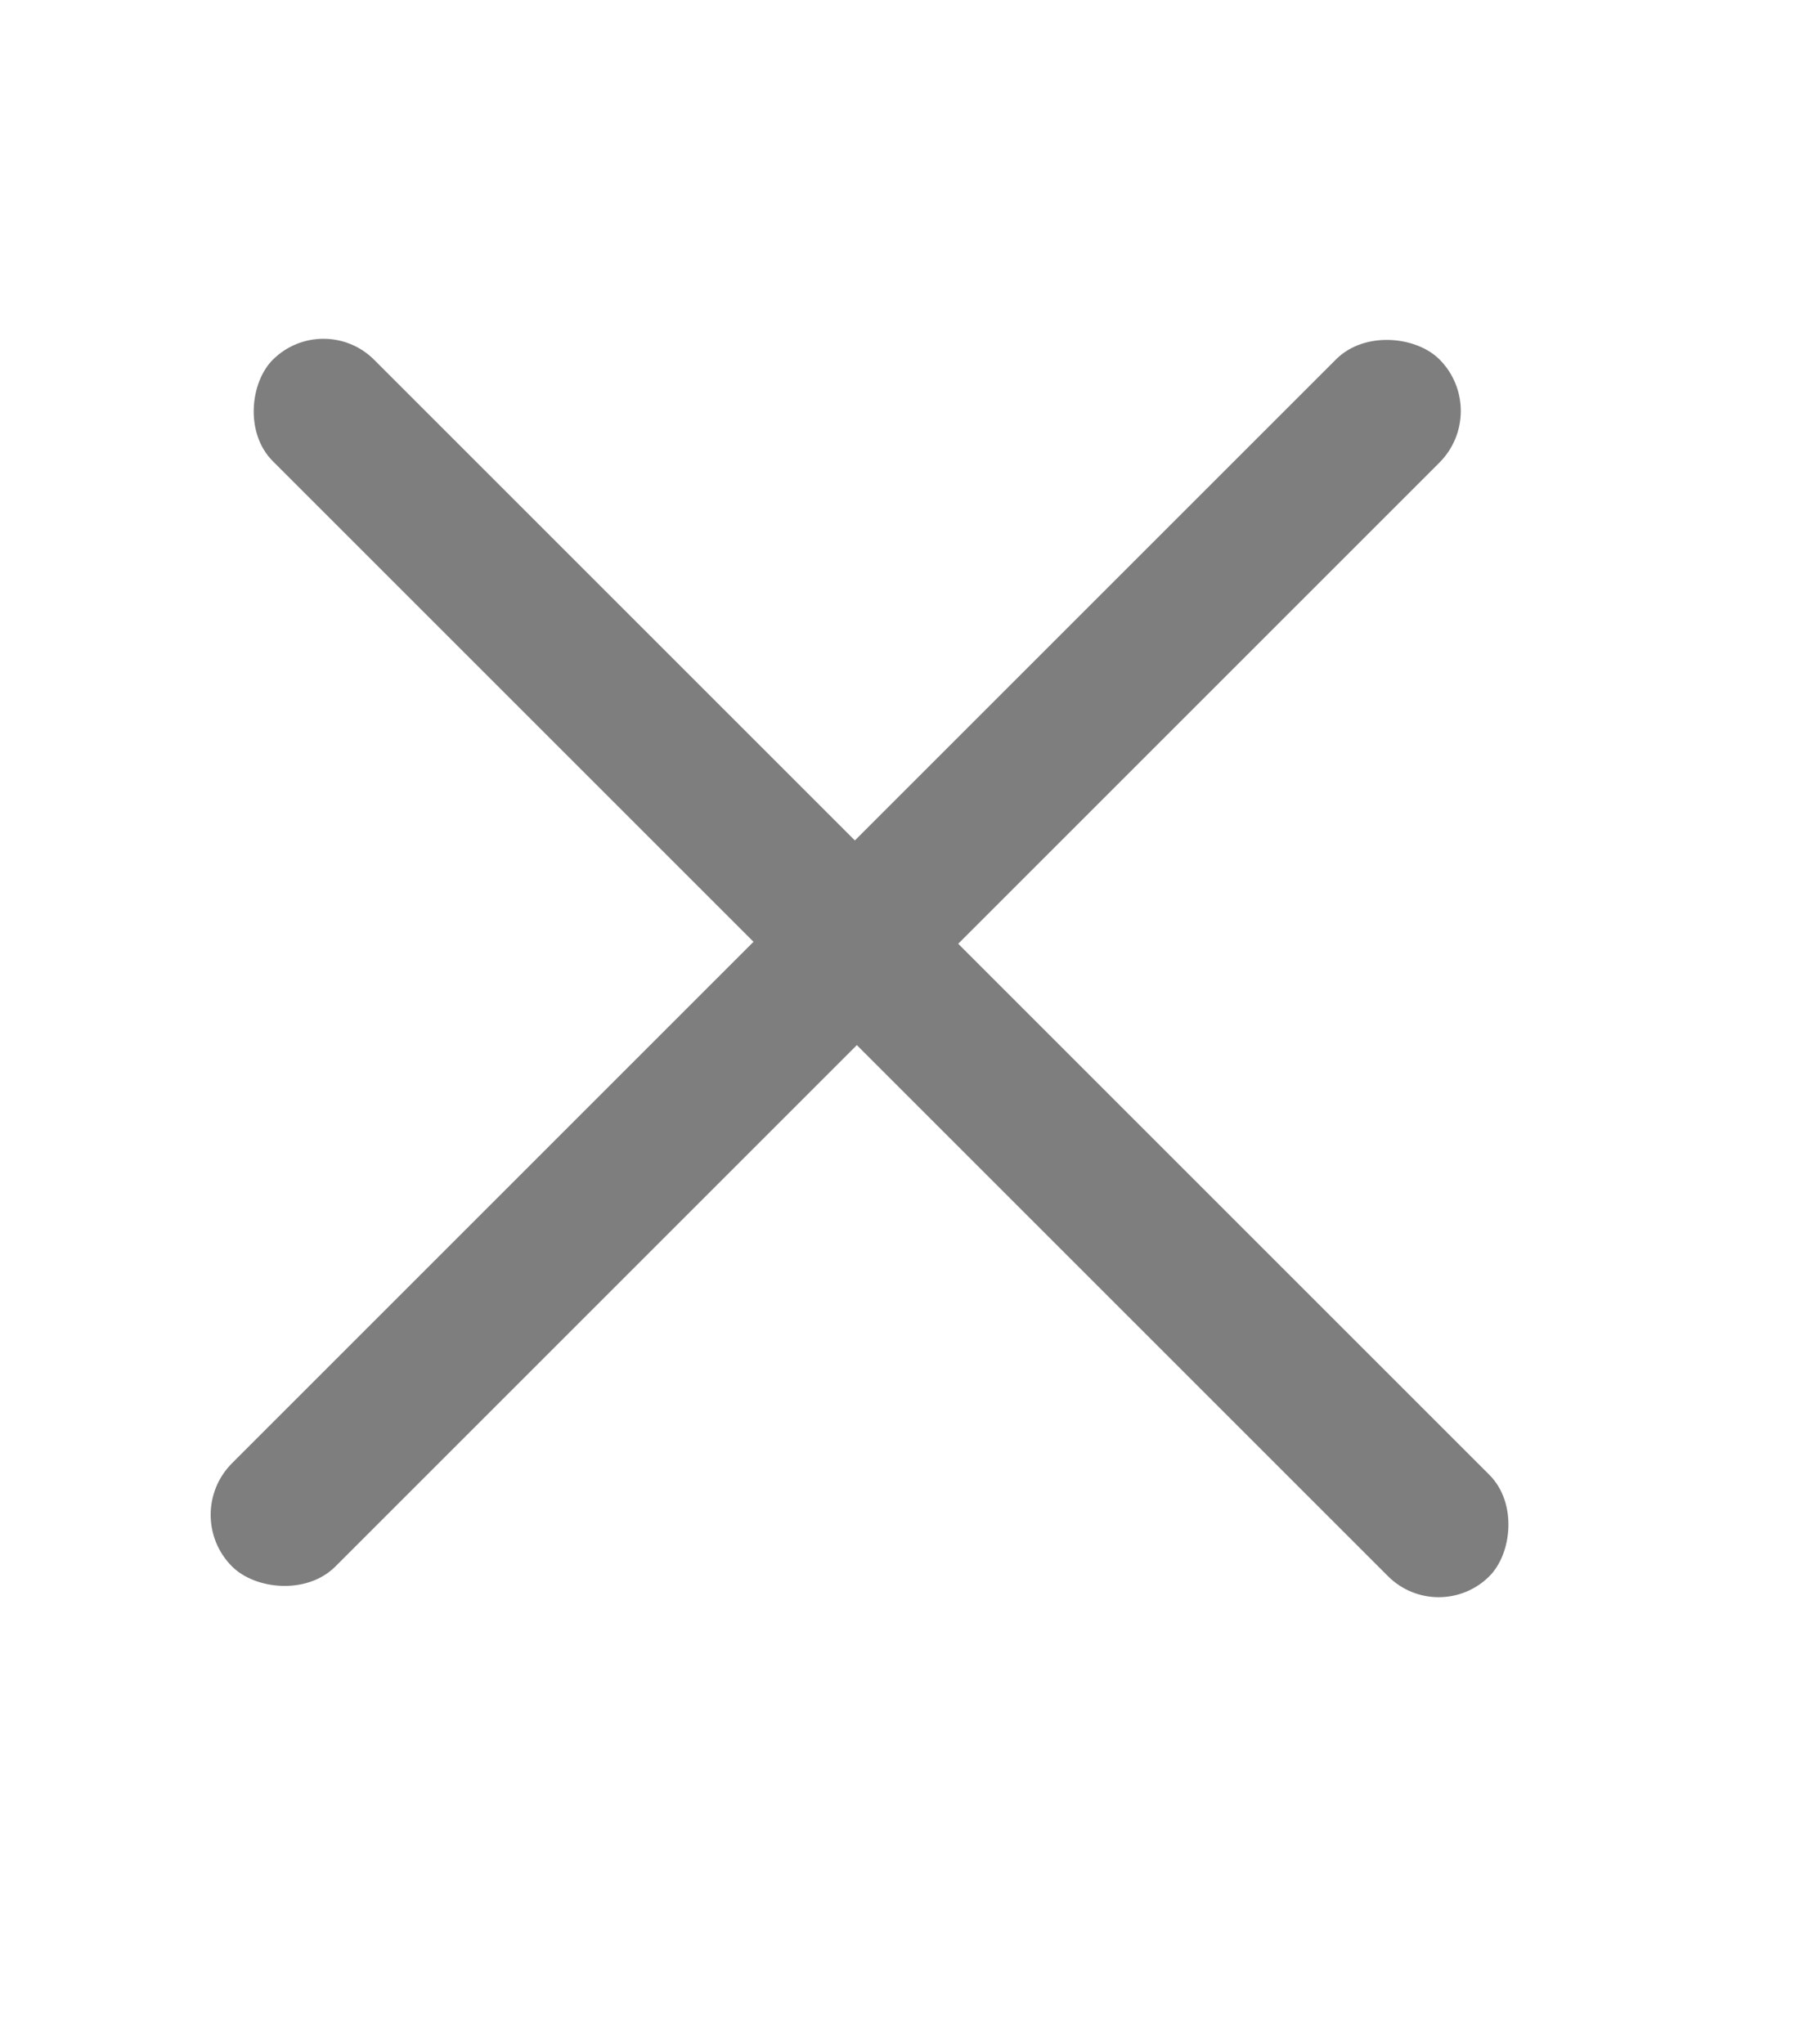
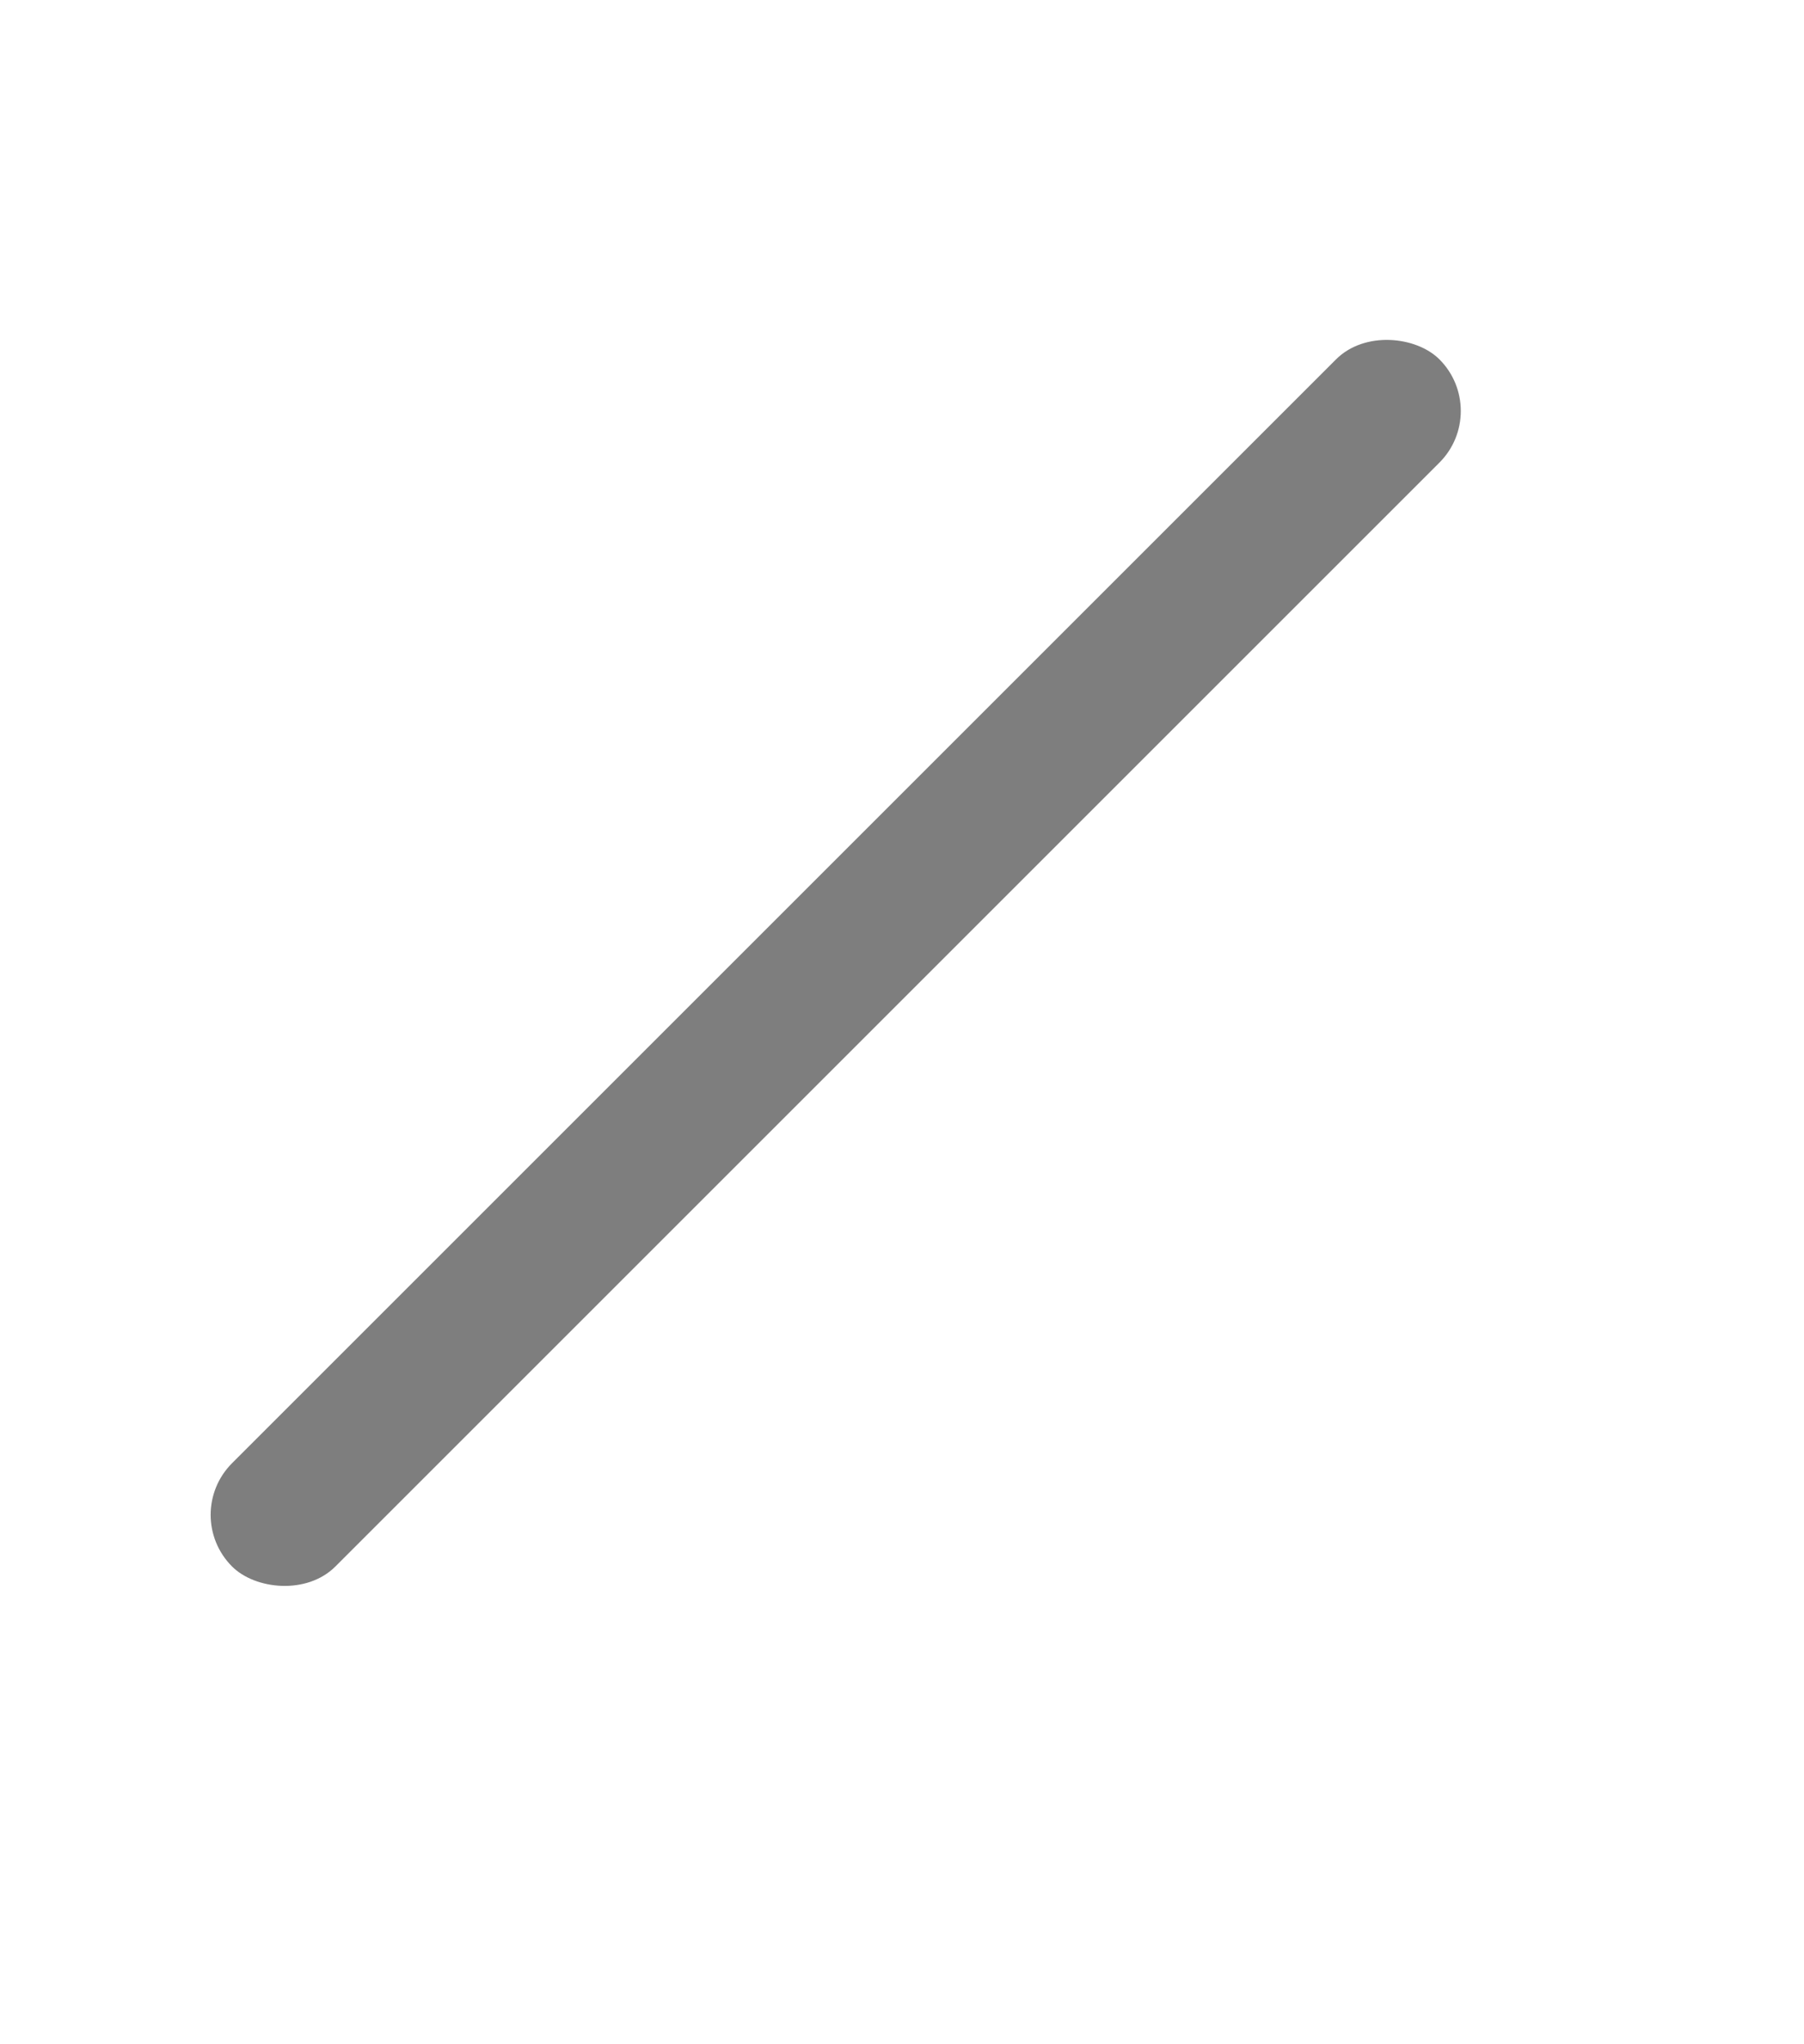
<svg xmlns="http://www.w3.org/2000/svg" width="30" height="34" viewBox="0 0 30 34" fill="none">
  <rect x="3" y="25.195" width="28.394" height="2.43" rx="1.215" transform="rotate(-45 3 25.195)" fill="#7E7E7E" />
-   <rect x="5.379" y="5.141" width="28.612" height="2.384" rx="1.192" transform="rotate(45 5.379 5.141)" fill="#7E7E7E" />
</svg>